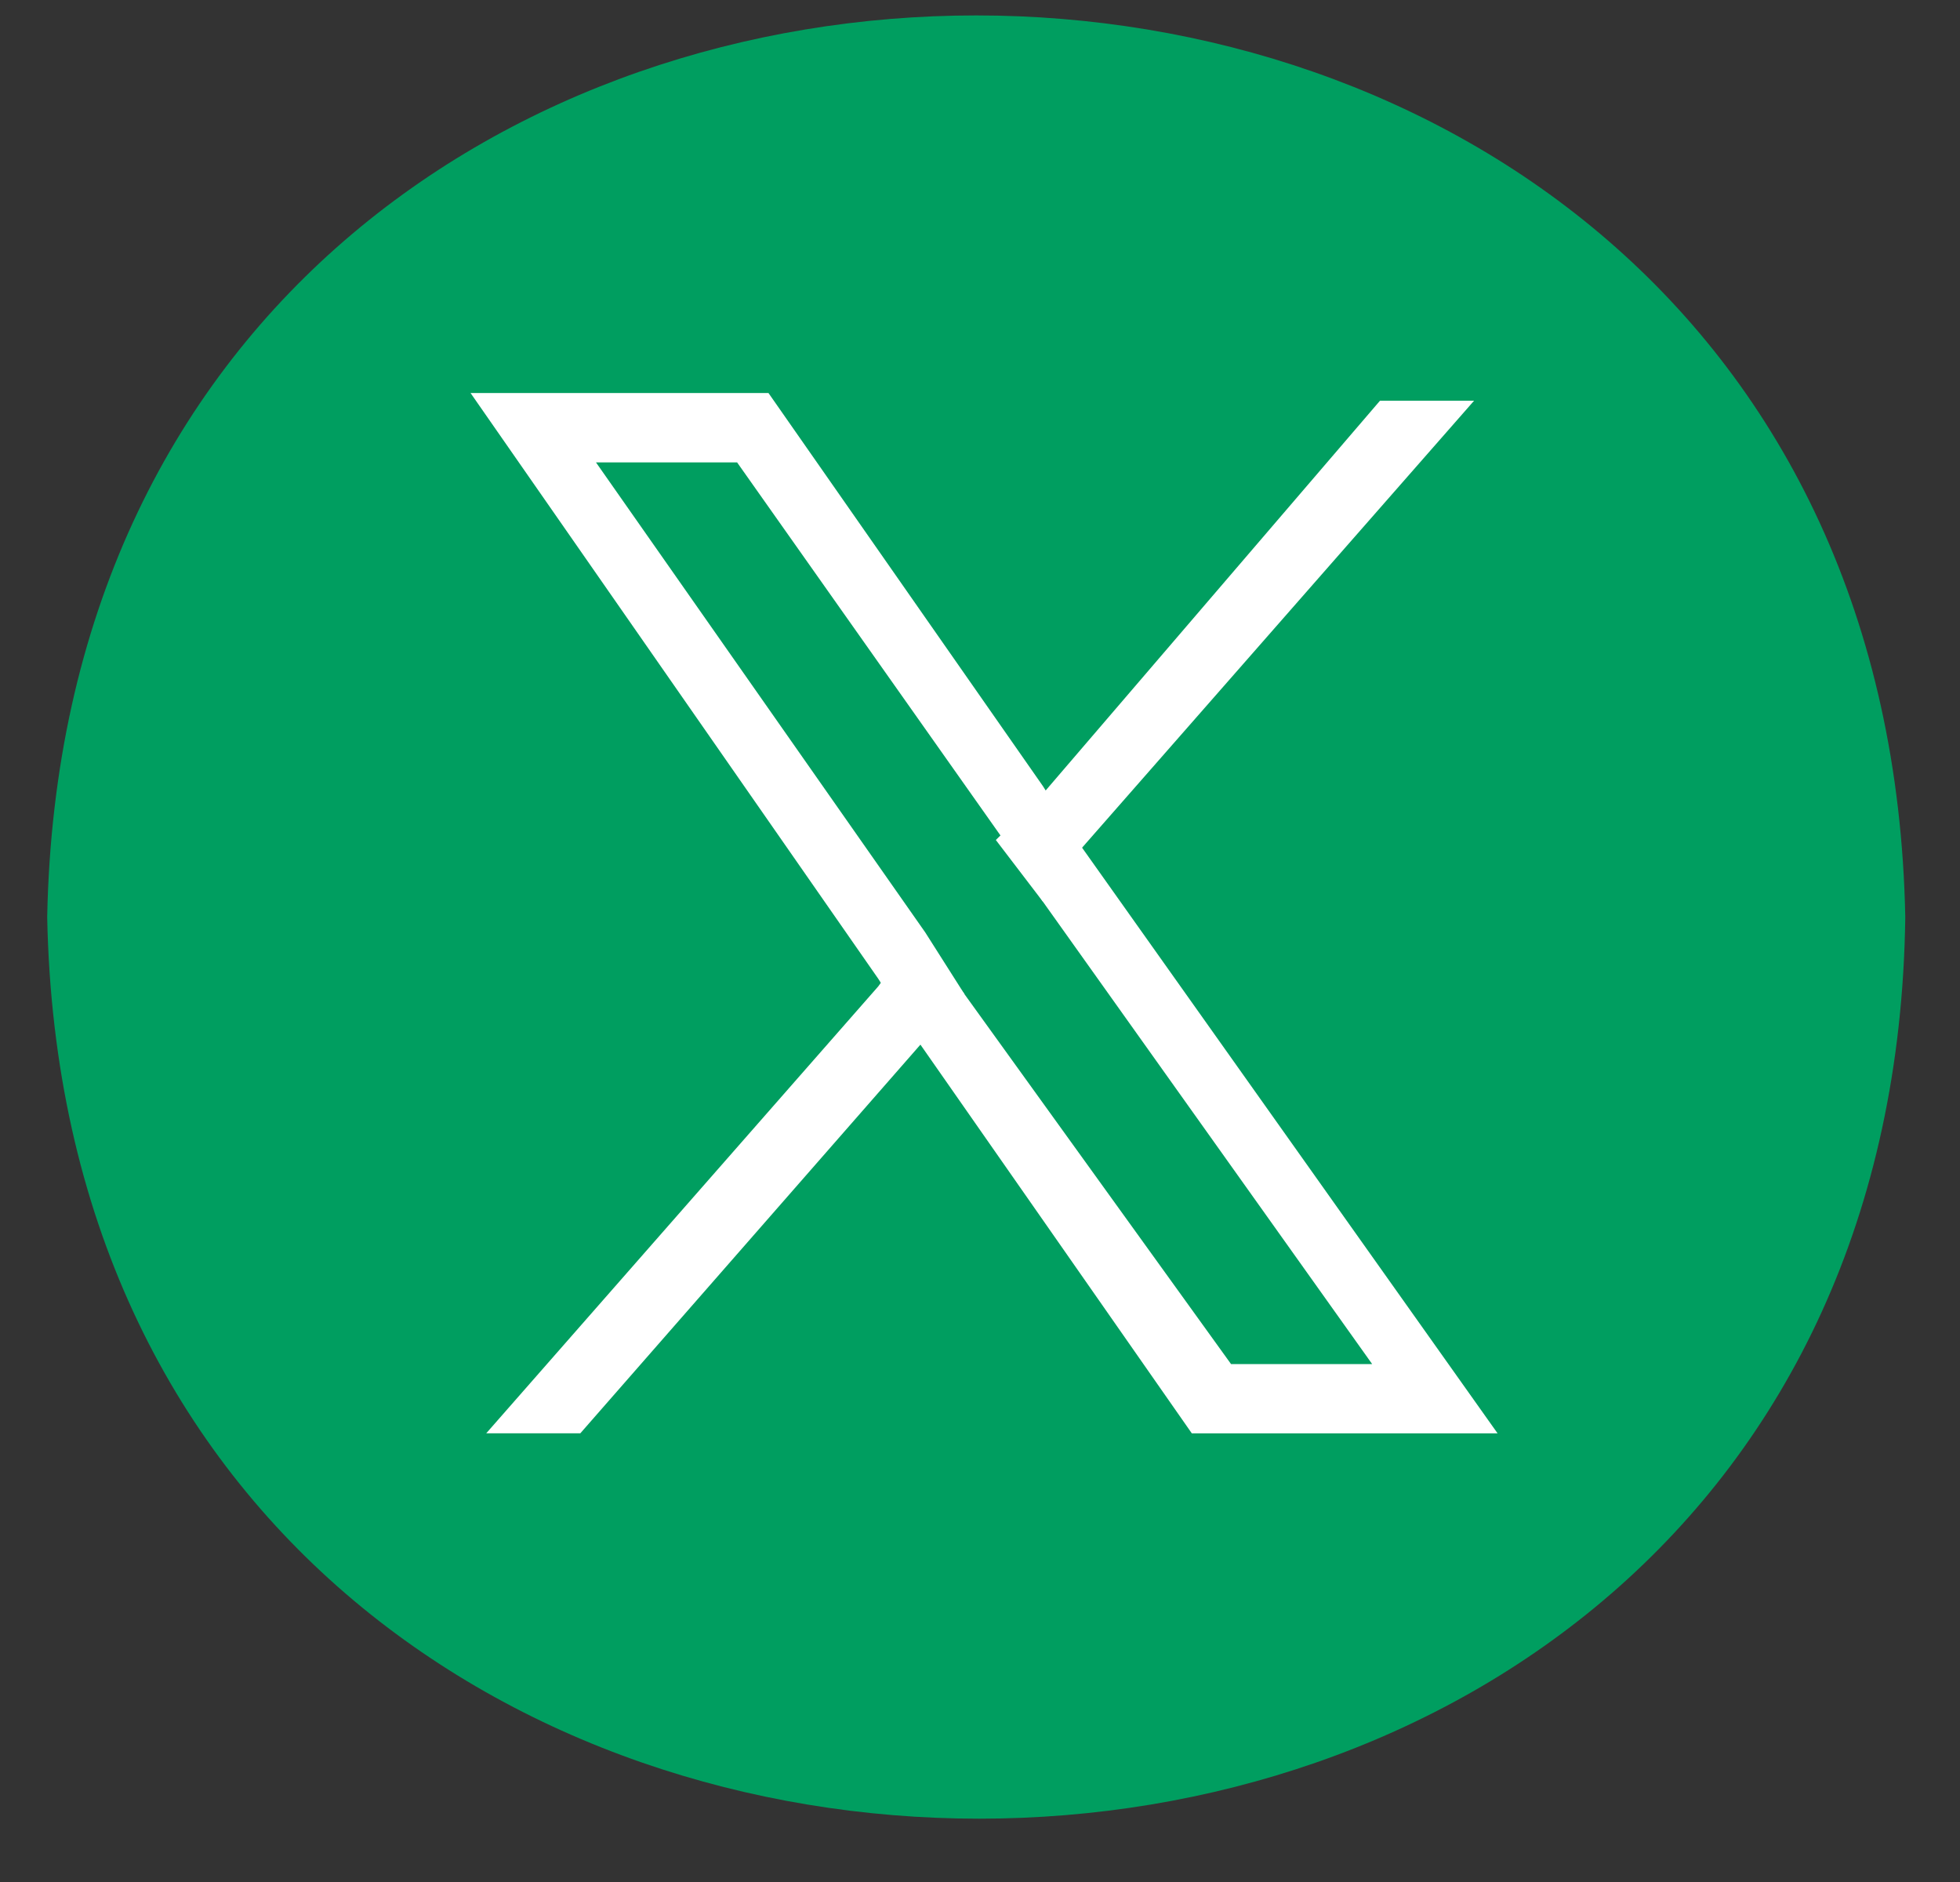
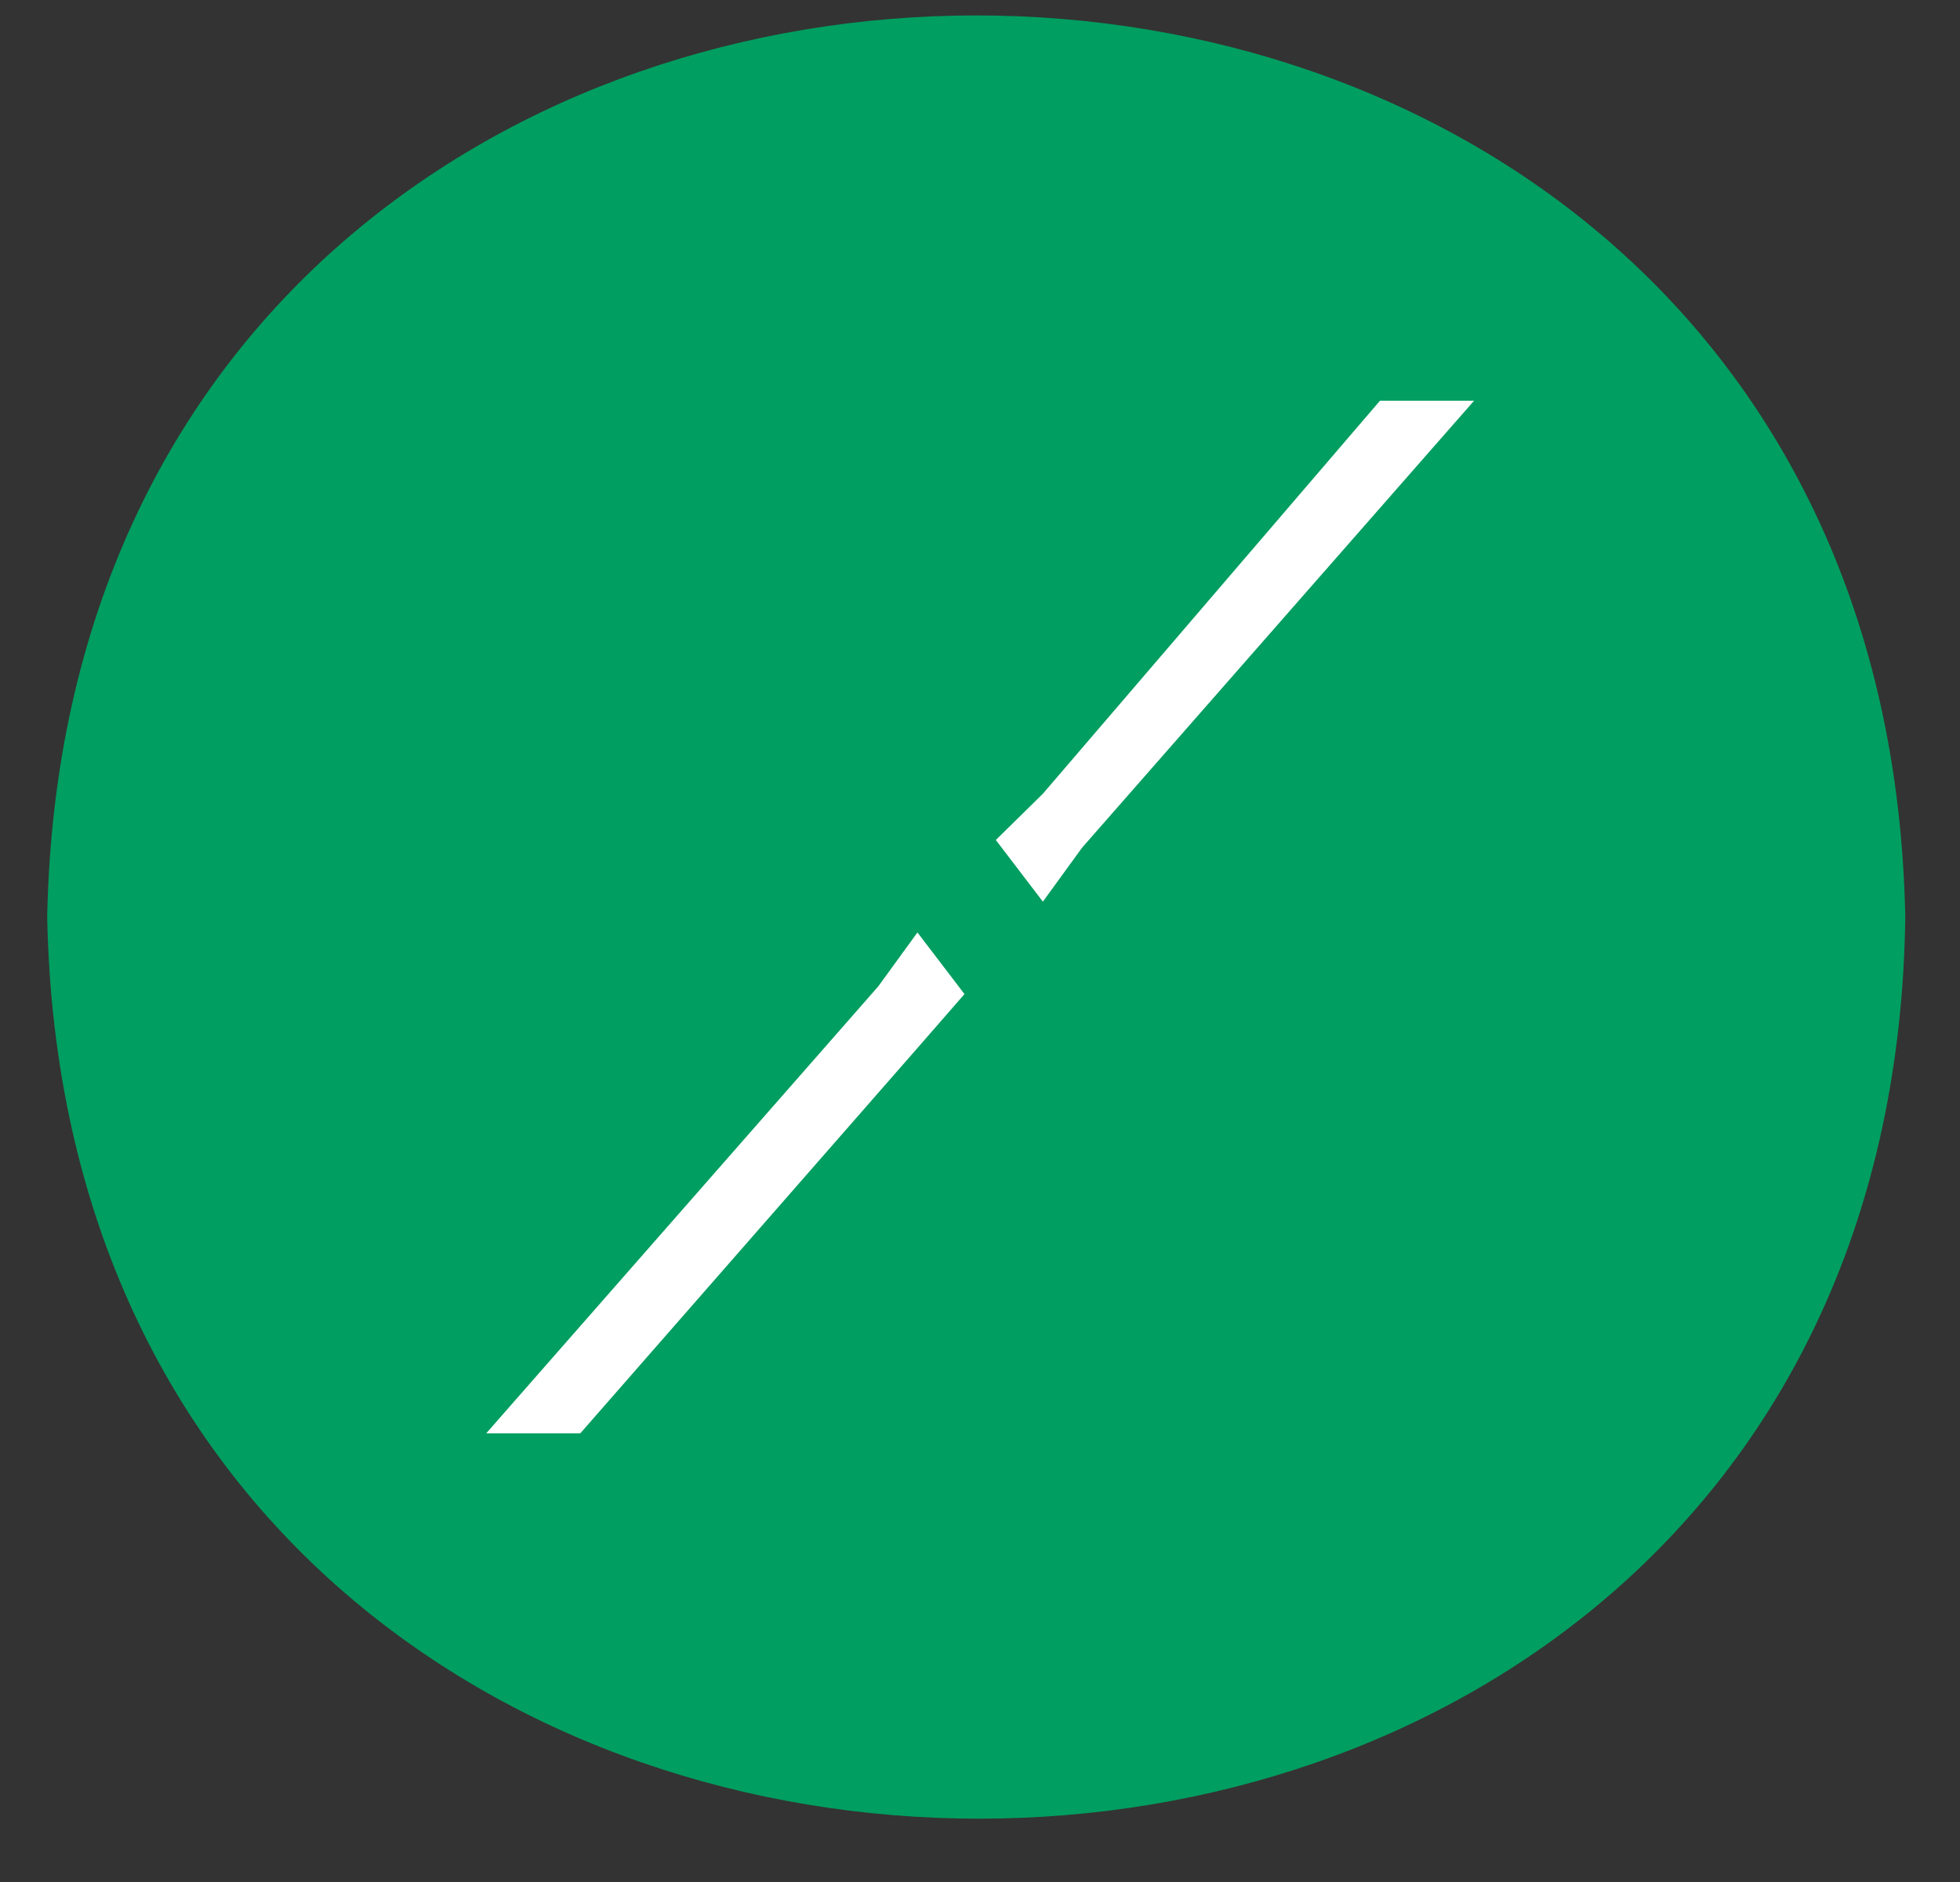
<svg xmlns="http://www.w3.org/2000/svg" width="25" height="24" viewBox="0 0 25 24" fill="none">
  <rect x="0" y="0" width="25" height="24" fill="#333333" stroke="none" />
  <path d="M24.302 11.695C24.002 -3.636 0.902 -3.636 0.602 11.695C0.902 27.025 24.102 27.025 24.302 11.695Z" fill="#009E60" />
-   <path d="M13.802 10.81L13.302 10.024L9.802 5.012H6.002L11.202 12.481L11.702 13.267L15.202 18.279H19.102L13.802 10.81ZM12.302 12.678L11.802 11.891L7.602 5.897H9.402L12.802 10.712L13.302 11.498L17.502 17.395H15.702L12.302 12.678Z" fill="#FFFFFF" />
  <path d="M11.702 11.891L12.302 12.677L11.702 13.365L7.402 18.278H6.202L11.202 12.579L11.702 11.891Z" fill="#FFFFFF" />
  <path d="M18.802 5.11L13.802 10.81L13.302 11.498L12.702 10.712L13.302 10.122L17.602 5.11H18.802Z" fill="#FFFFFF" />
</svg>